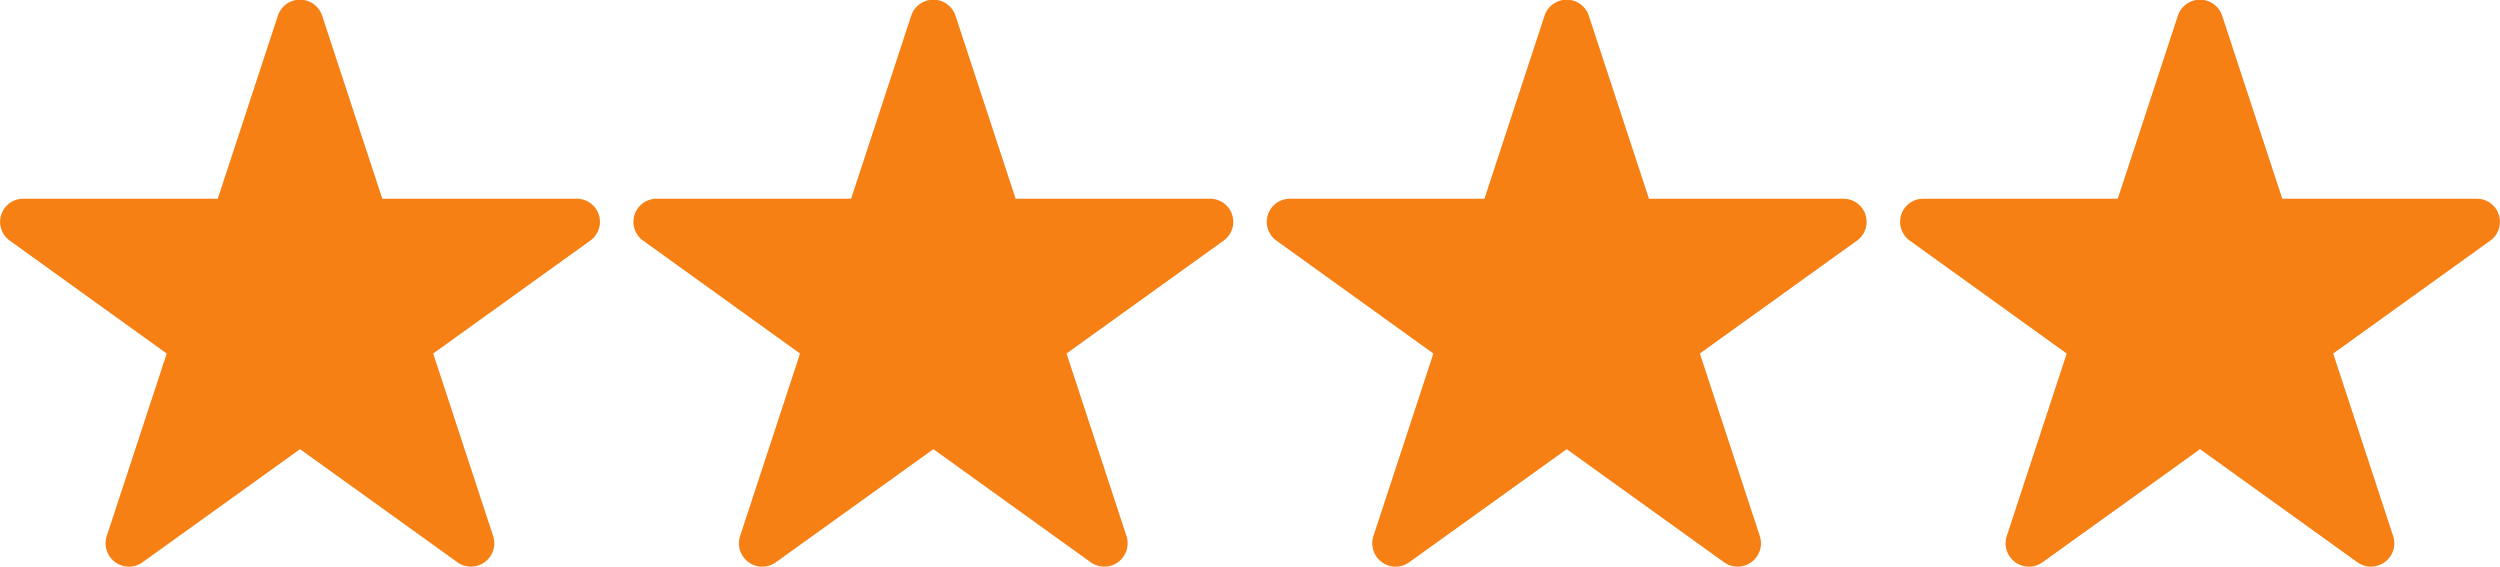
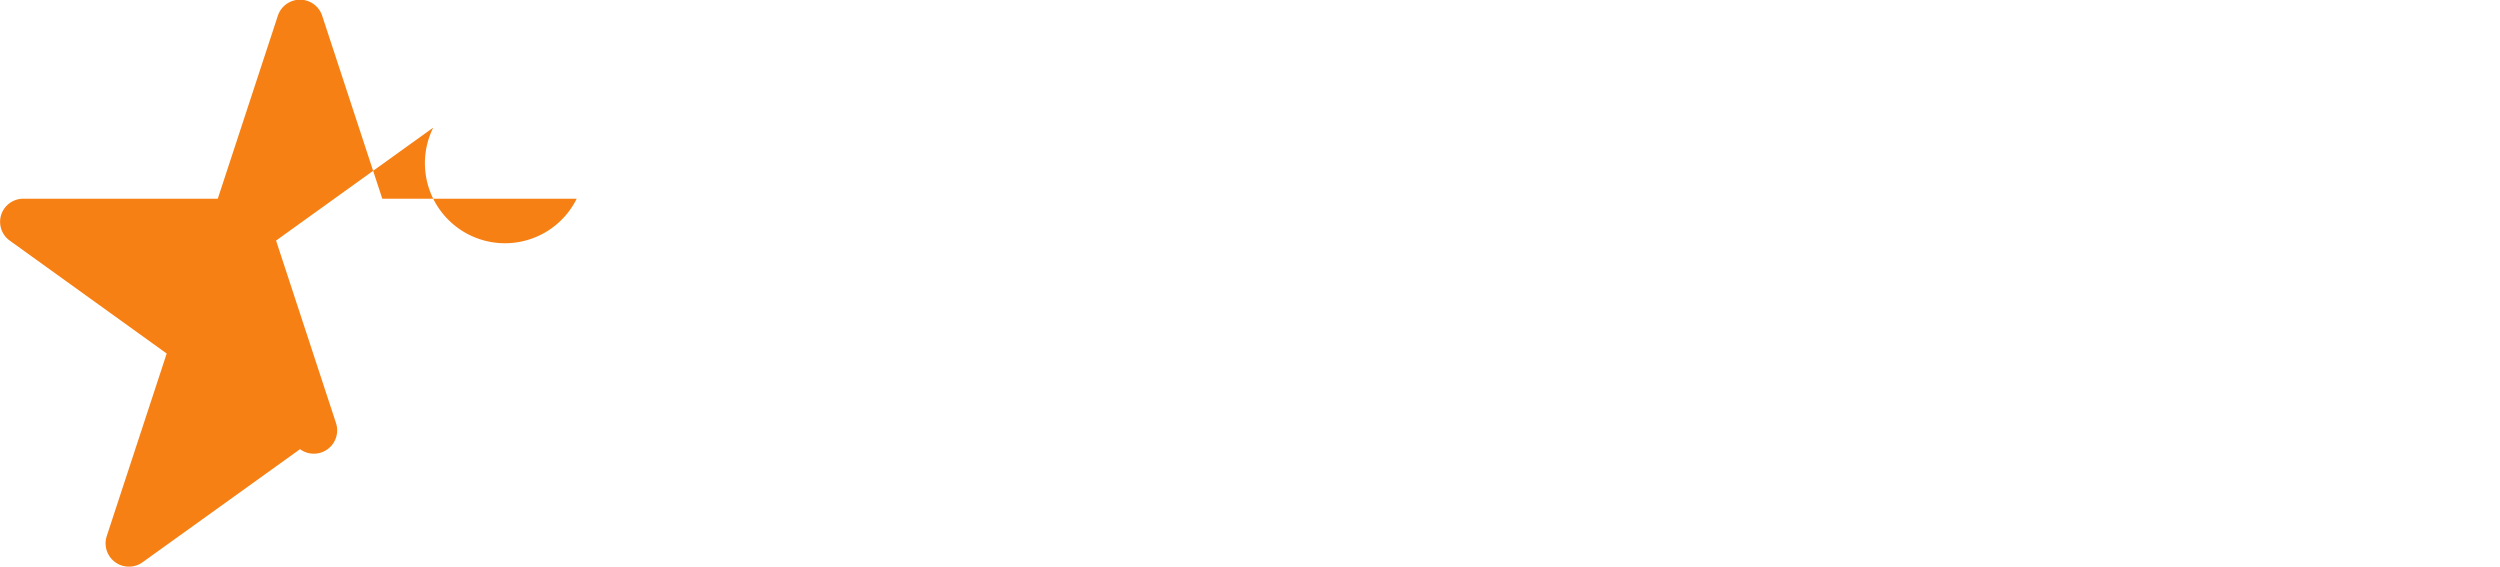
<svg xmlns="http://www.w3.org/2000/svg" width="75" height="16.999" viewBox="0 0 75 16.999">
  <g transform="translate(-618.999 -12697)">
-     <path d="M17.3,5.962H11.468L9.667.48a.7.7,0,0,0-1.335,0l-1.8,5.482H.7A.693.693,0,0,0,.291,7.218L5,10.606,3.2,16.087a.7.7,0,0,0,1.081.777L9,13.475l4.714,3.388a.7.7,0,0,0,1.081-.777l-1.8-5.481,4.715-3.388A.693.693,0,0,0,17.3,5.962" transform="translate(619 12697)" fill="#f68014" />
-     <path d="M17.3,5.962H11.468L9.667.48a.7.7,0,0,0-1.335,0l-1.8,5.482H.7A.693.693,0,0,0,.291,7.218L5,10.606,3.2,16.087a.7.7,0,0,0,1.081.777L9,13.475l4.714,3.388a.7.7,0,0,0,1.081-.777l-1.8-5.481,4.715-3.388A.693.693,0,0,0,17.3,5.962" transform="translate(638 12697)" fill="#f68014" />
-     <path d="M17.3,5.962H11.468L9.667.48a.7.7,0,0,0-1.335,0l-1.8,5.482H.7A.693.693,0,0,0,.291,7.218L5,10.606,3.2,16.087a.7.7,0,0,0,1.081.777L9,13.475l4.714,3.388a.7.7,0,0,0,1.081-.777l-1.8-5.481,4.715-3.388A.693.693,0,0,0,17.3,5.962" transform="translate(657 12697)" fill="#f68014" />
-     <path d="M17.3,5.962H11.468L9.667.48a.7.7,0,0,0-1.335,0l-1.8,5.482H.7A.693.693,0,0,0,.291,7.218L5,10.606,3.2,16.087a.7.7,0,0,0,1.081.777L9,13.475l4.714,3.388a.7.7,0,0,0,1.081-.777l-1.8-5.481,4.715-3.388A.693.693,0,0,0,17.3,5.962" transform="translate(676 12697)" fill="#f68014" />
+     <path d="M17.3,5.962H11.468L9.667.48a.7.7,0,0,0-1.335,0l-1.8,5.482H.7A.693.693,0,0,0,.291,7.218L5,10.606,3.2,16.087a.7.7,0,0,0,1.081.777L9,13.475a.7.7,0,0,0,1.081-.777l-1.8-5.481,4.715-3.388A.693.693,0,0,0,17.3,5.962" transform="translate(619 12697)" fill="#f68014" />
  </g>
</svg>